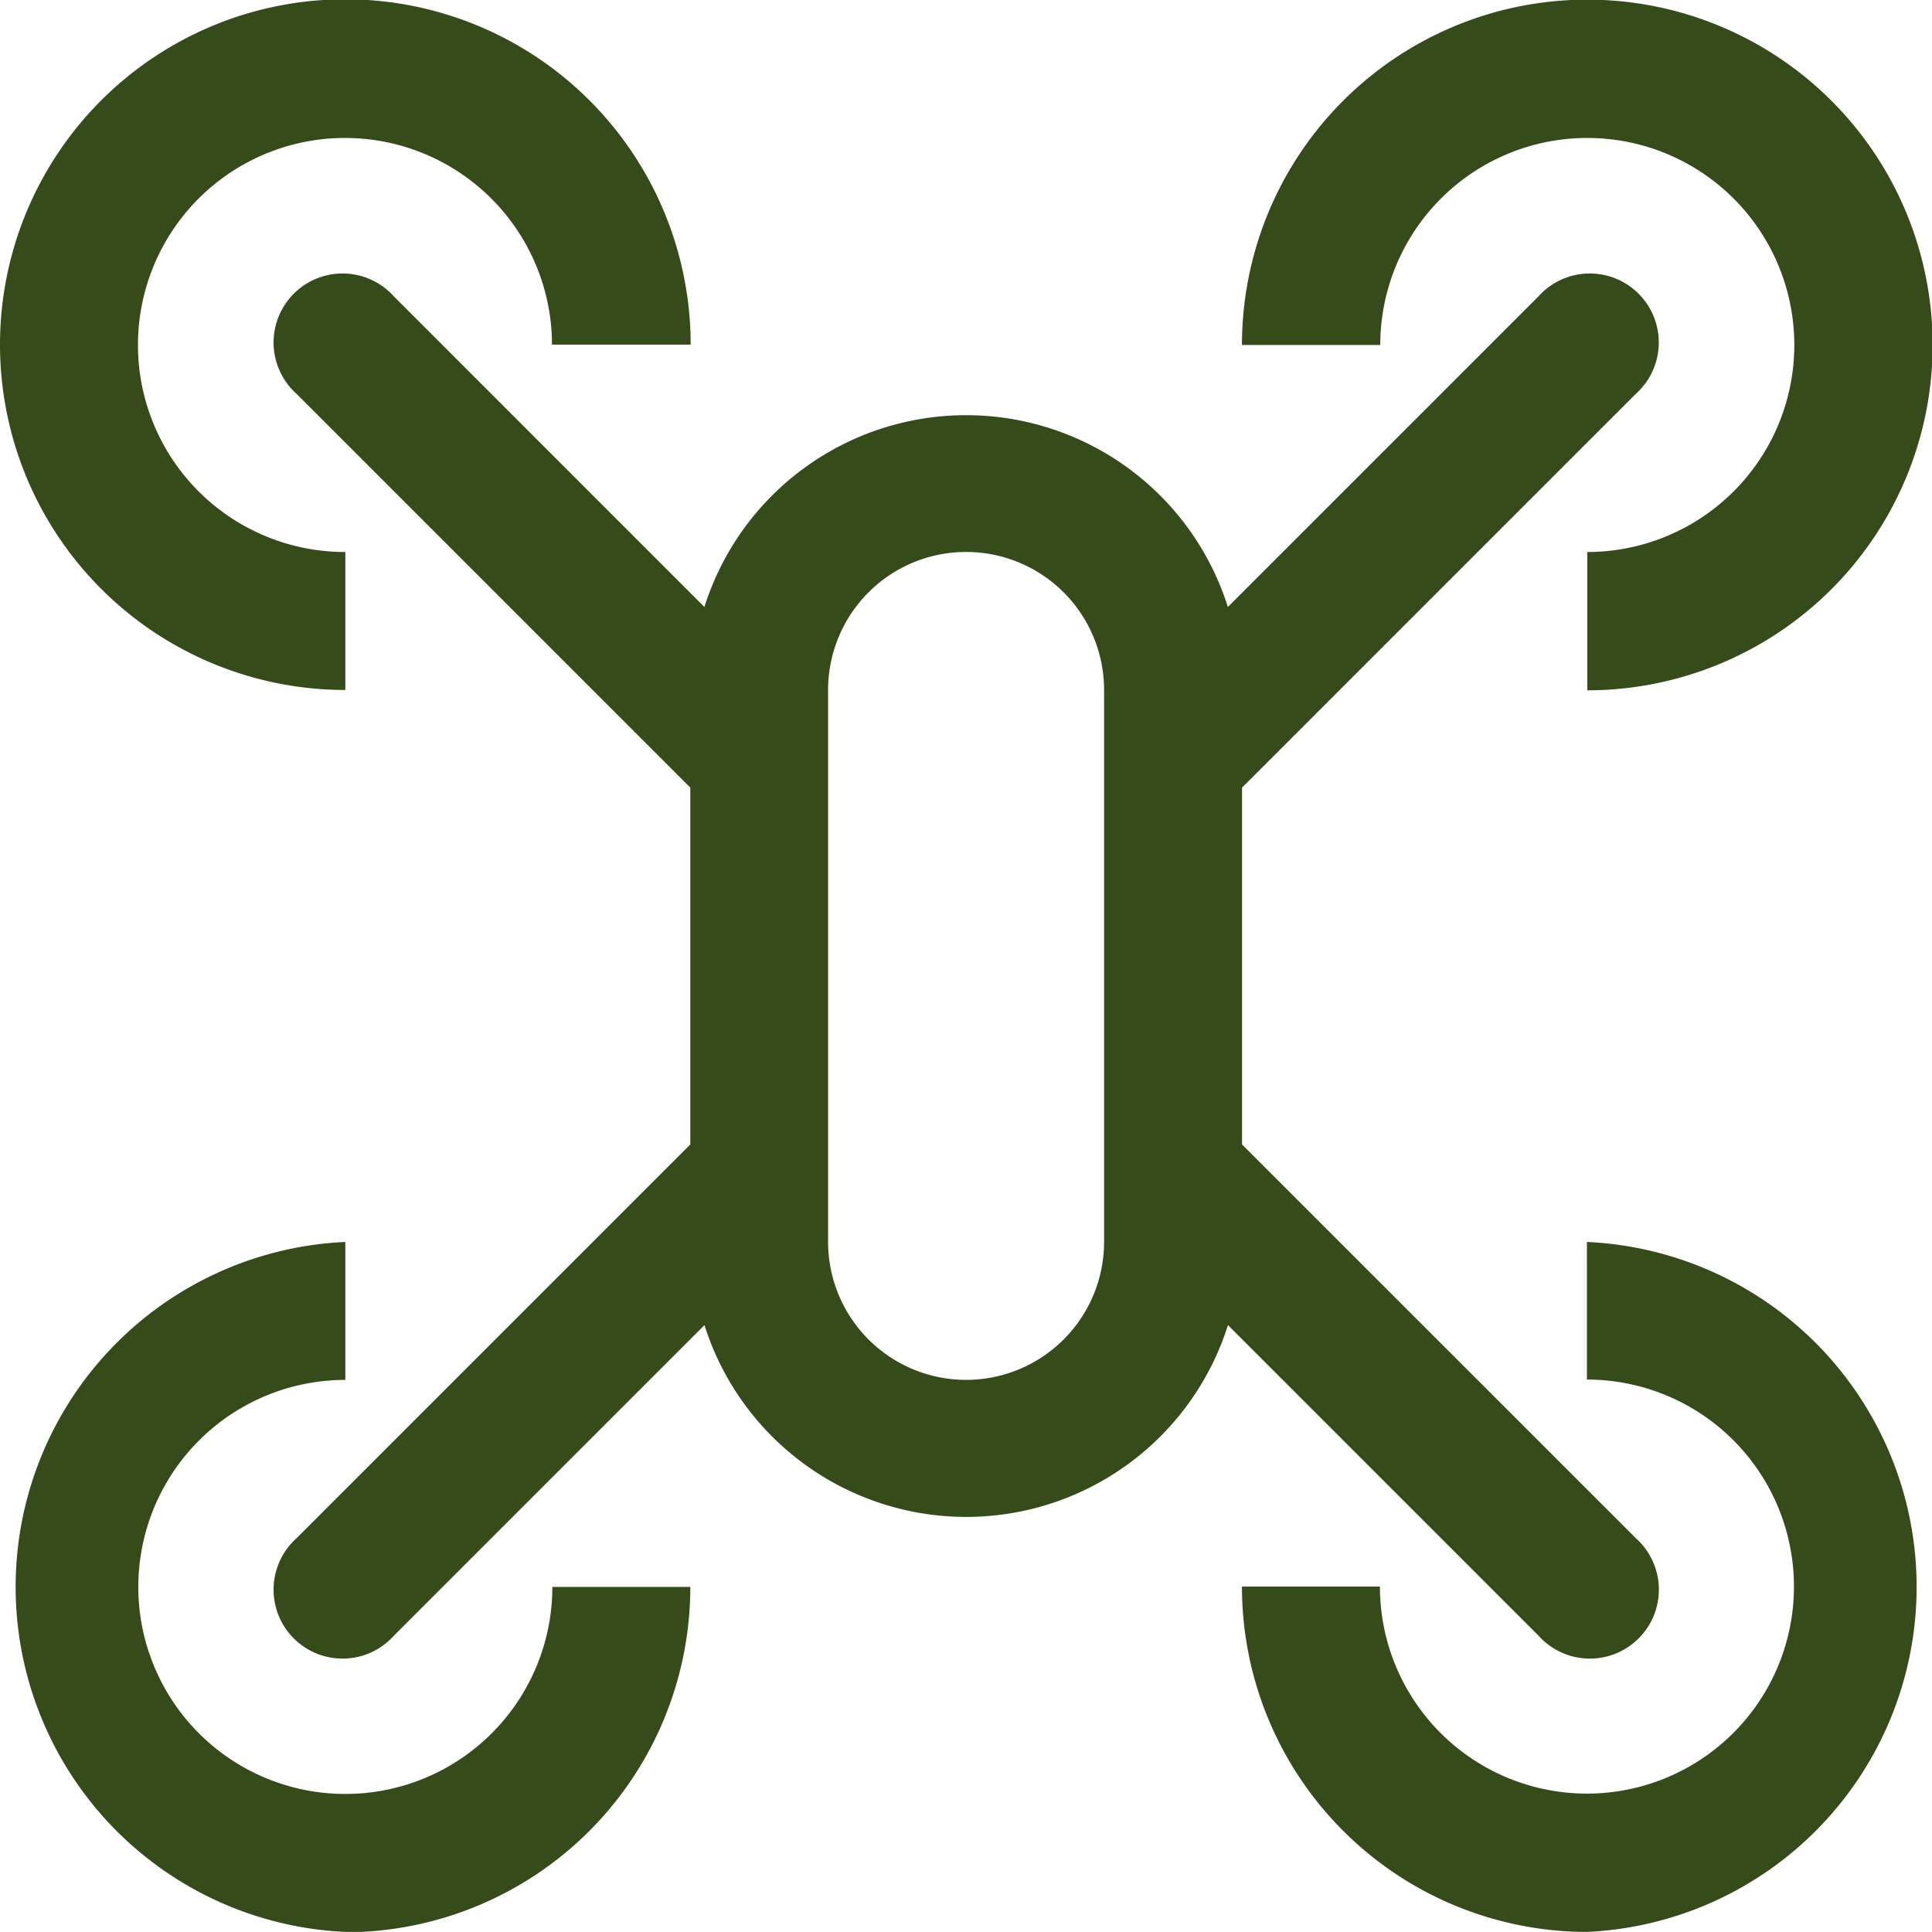
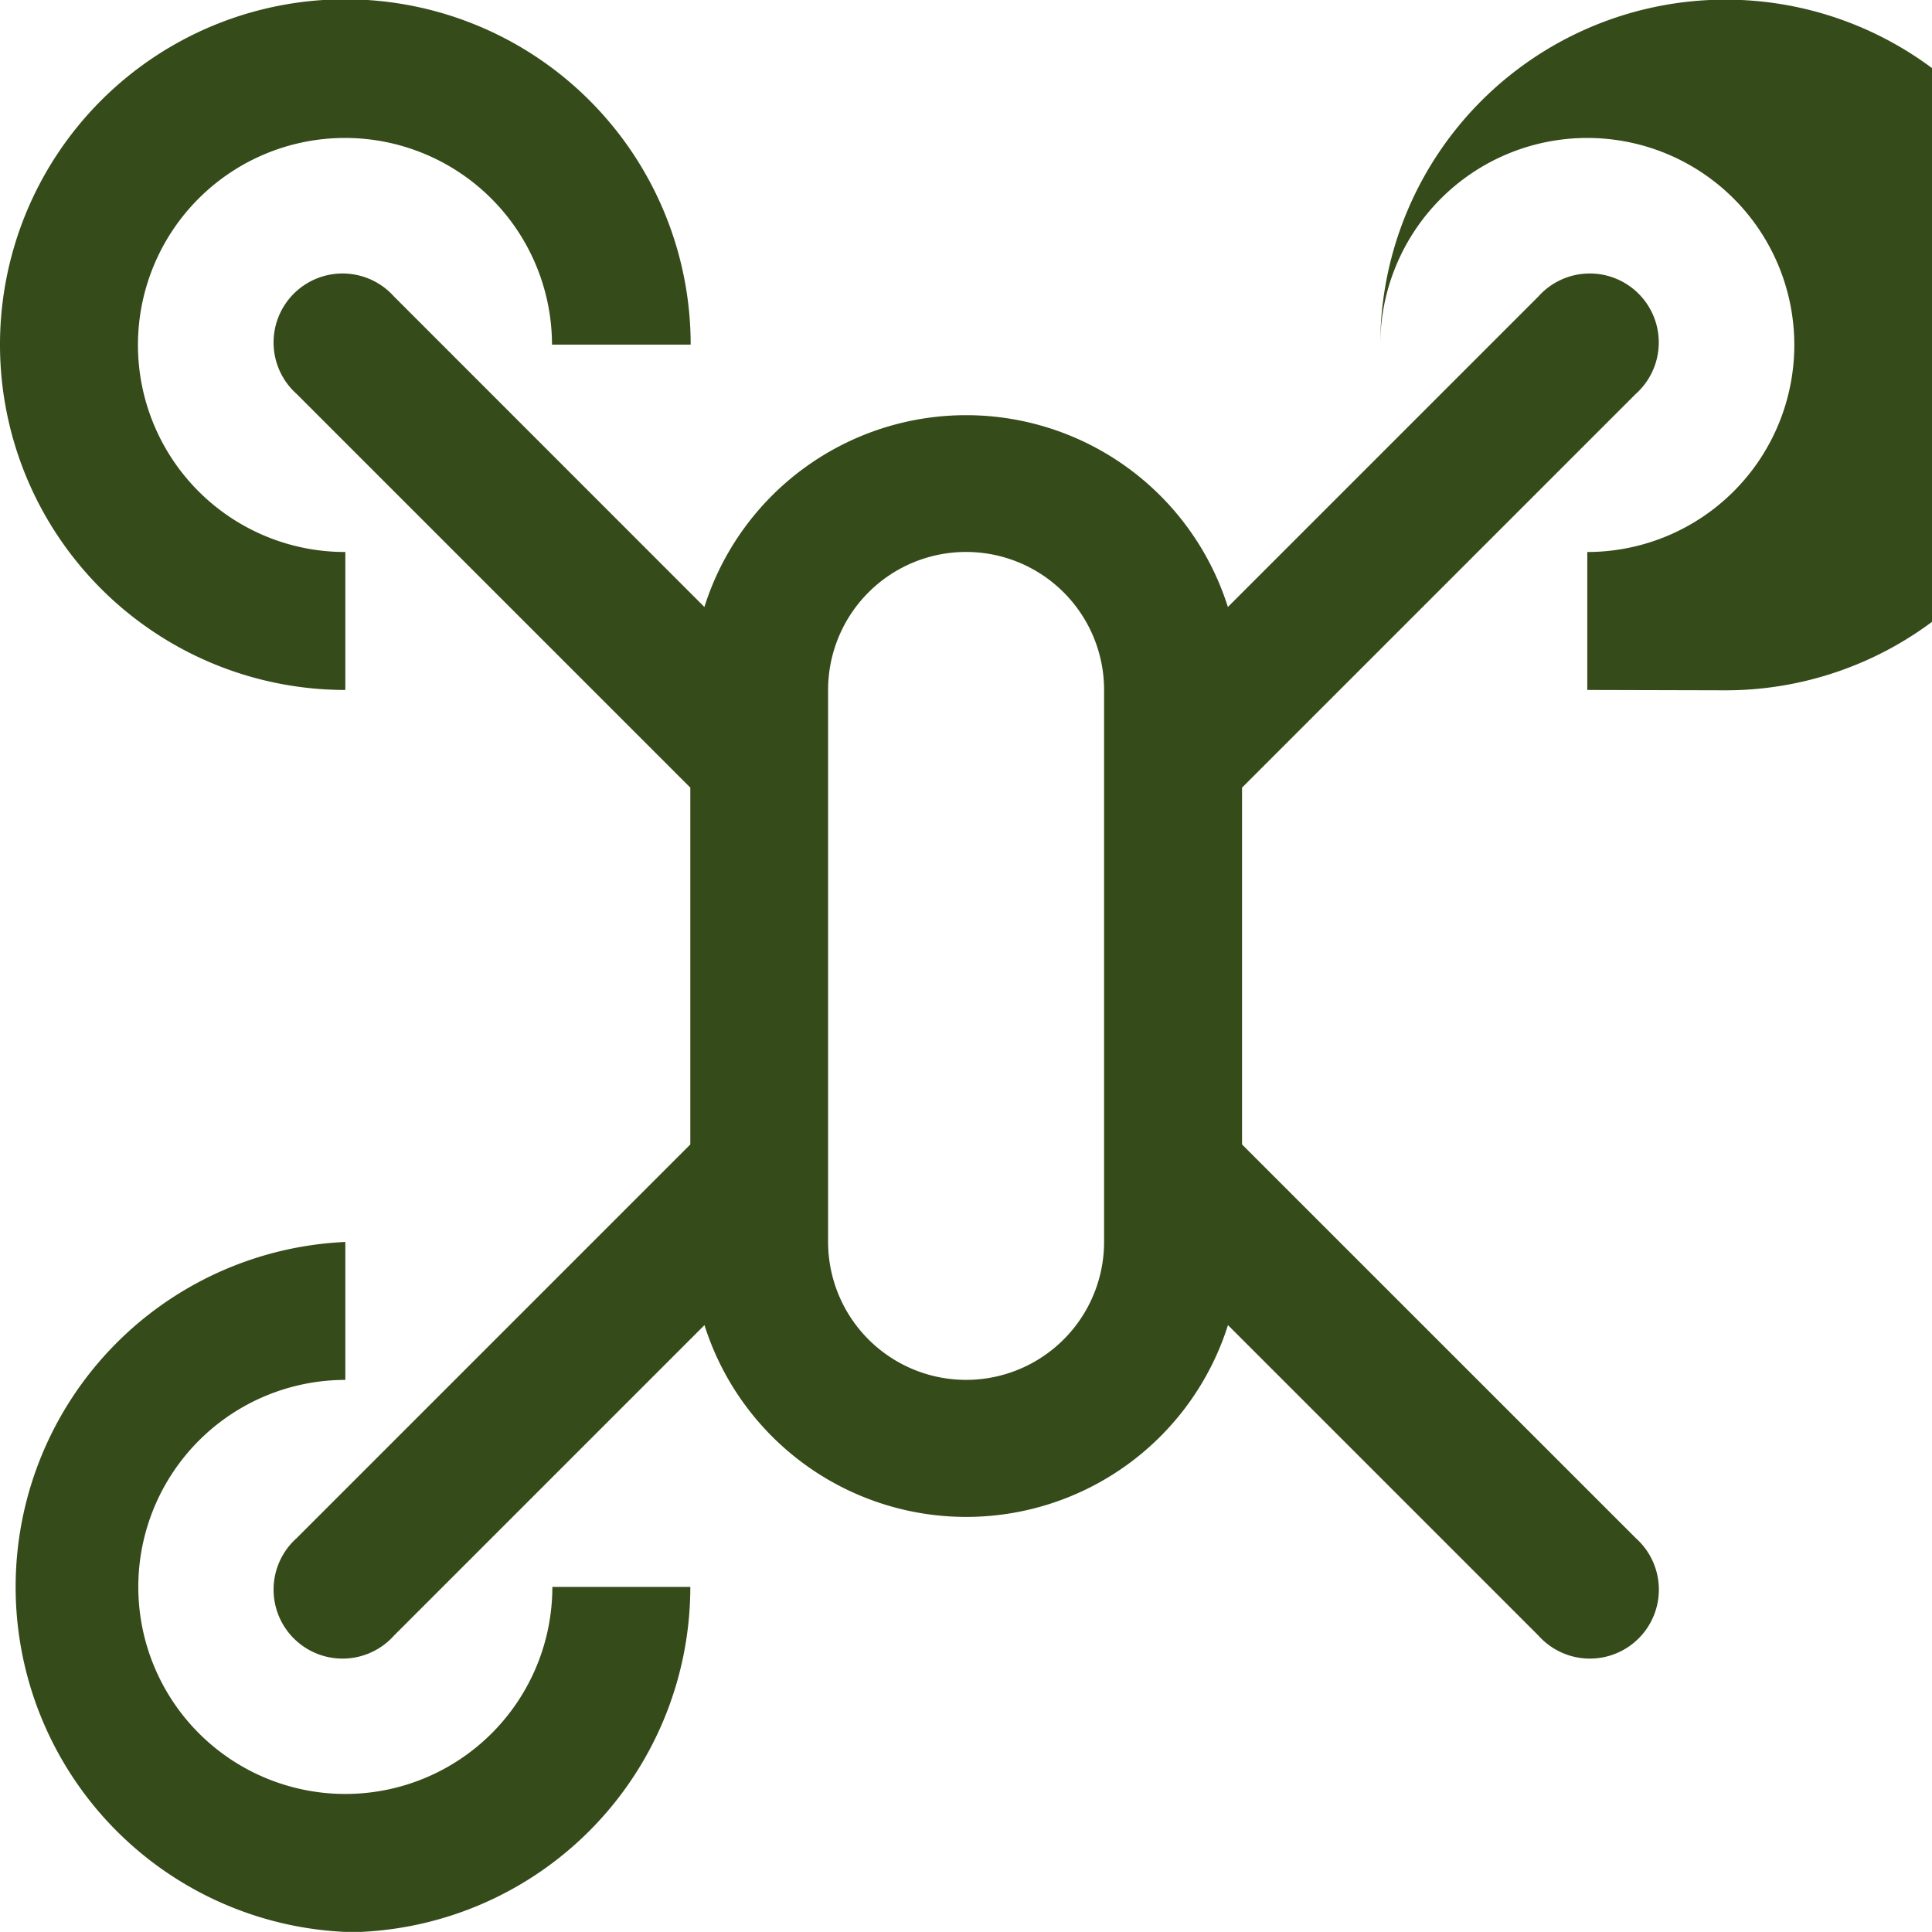
<svg xmlns="http://www.w3.org/2000/svg" id="drone" width="21.819" height="21.818" viewBox="0 0 21.819 21.818">
  <path id="Trazado_925" data-name="Trazado 925" d="M15.9,19.792a3.9,3.9,0,1,1,3.9-3.9H18.234A2.338,2.338,0,1,0,15.9,18.234Z" transform="translate(-12 -12)" fill="#354b1a" />
-   <path id="Trazado_926" data-name="Trazado 926" d="M123.9,19.792V18.234a2.338,2.338,0,1,0-2.338-2.338H120a3.9,3.9,0,1,1,3.9,3.9Z" transform="translate(-105.974 -12)" fill="#354b1a" />
+   <path id="Trazado_926" data-name="Trazado 926" d="M123.9,19.792V18.234a2.338,2.338,0,1,0-2.338-2.338a3.9,3.9,0,1,1,3.9,3.9Z" transform="translate(-105.974 -12)" fill="#354b1a" />
  <path id="Trazado_927" data-name="Trazado 927" d="M15.9,127.792a3.9,3.9,0,0,1,0-7.792v1.558a2.338,2.338,0,1,0,2.338,2.338h1.558a3.9,3.9,0,0,1-3.9,3.9Z" transform="translate(-12 -105.974)" fill="#354b1a" />
-   <path id="Trazado_928" data-name="Trazado 928" d="M123.9,127.792a3.9,3.9,0,0,1-3.9-3.9h1.558a2.338,2.338,0,1,0,2.338-2.338V120a3.9,3.9,0,0,1,0,7.792Z" transform="translate(-105.974 -105.974)" fill="#354b1a" />
  <path id="Trazado_929" data-name="Trazado 929" d="M46.911,45.808v-4.03l4.447-4.447a.779.779,0,1,0-1.1-1.1l-3.507,3.507a3.1,3.1,0,0,0-5.912,0l-3.506-3.507a.779.779,0,1,0-1.1,1.1l4.447,4.447v4.03l-4.447,4.447a.779.779,0,1,0,1.1,1.1l3.507-3.507a3.1,3.1,0,0,0,5.912,0l3.507,3.507a.779.779,0,1,0,1.1-1.1Zm-1.558,1.1a1.558,1.558,0,0,1-3.117,0V40.675a1.558,1.558,0,0,1,3.117,0Z" transform="translate(-32.884 -32.883)" fill="#354b1a" />
</svg>